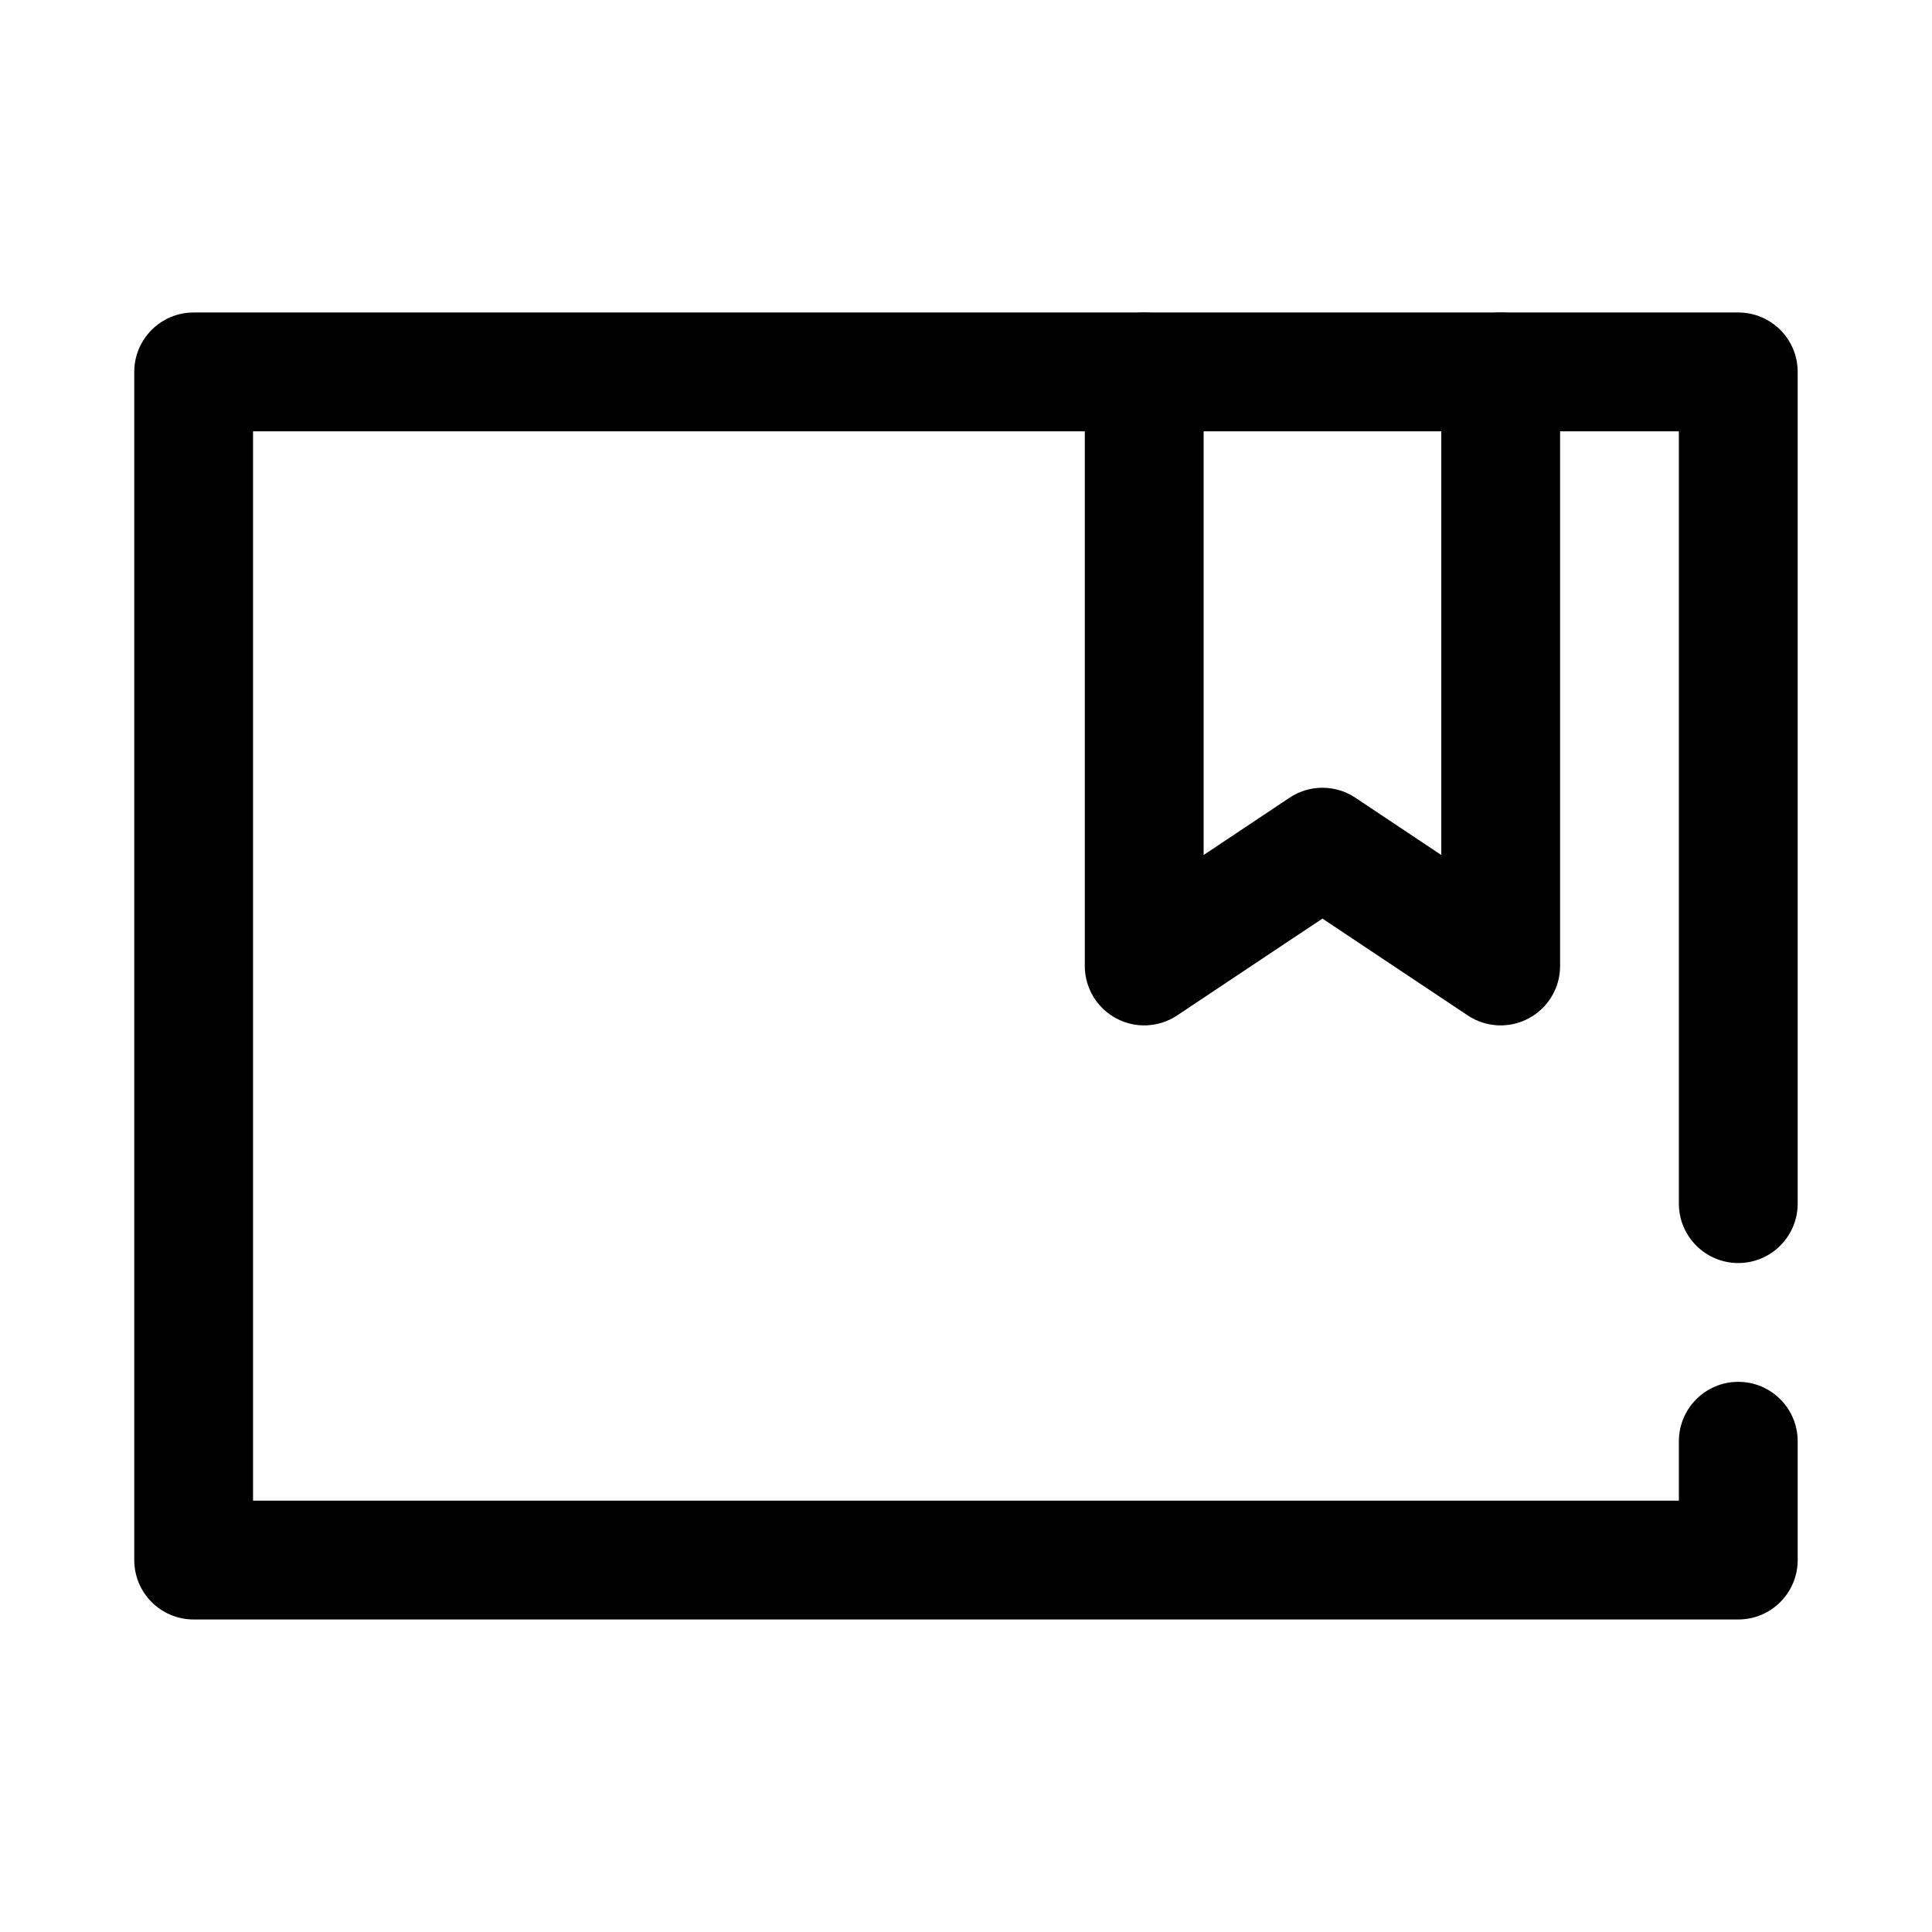
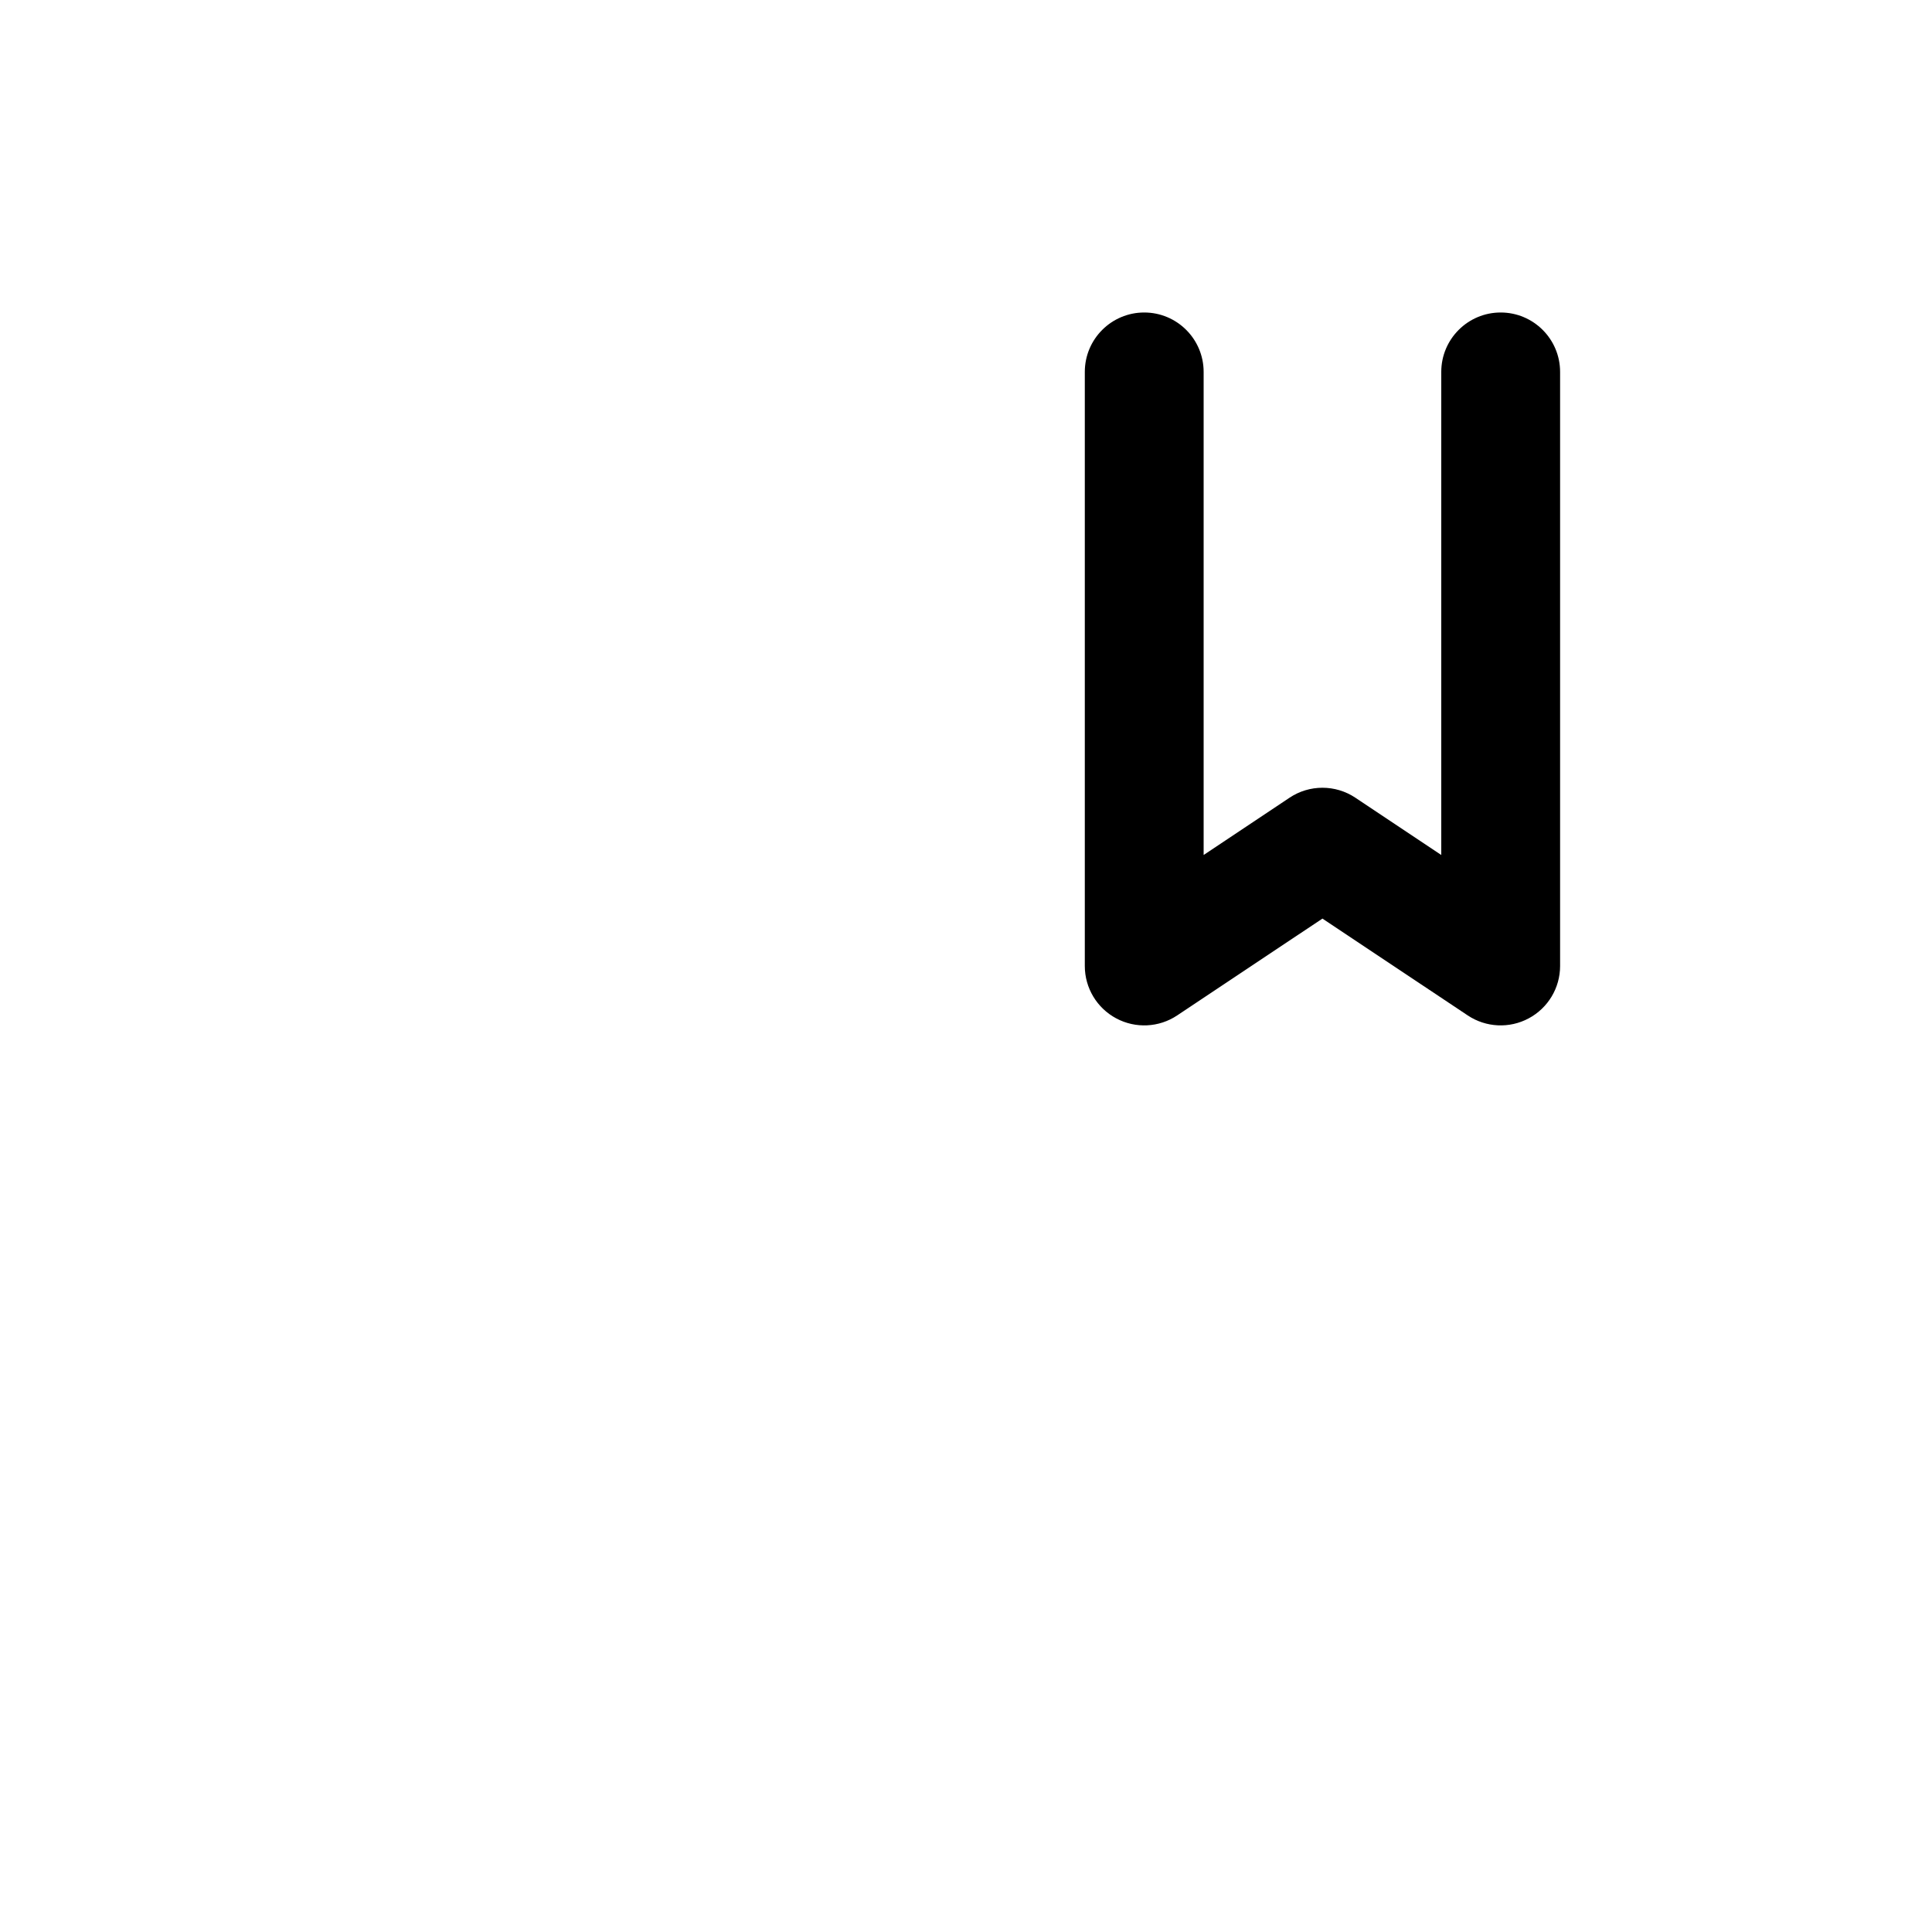
<svg xmlns="http://www.w3.org/2000/svg" fill="#000000" width="800px" height="800px" version="1.1" viewBox="144 144 512 512">
  <g fill-rule="evenodd">
-     <path d="m588.92 541.69v-15.742c0-8.691 7.051-15.746 15.742-15.746 8.691 0 15.742 7.055 15.742 15.746v31.488c0 8.691-7.043 15.742-15.742 15.742h-409.34c-8.699 0-15.742-7.051-15.742-15.742v-314.88c0-8.691 7.043-15.742 15.742-15.742h409.34c8.699 0 15.742 7.051 15.742 15.742v220.42c0 8.691-7.051 15.742-15.742 15.742-8.691 0-15.742-7.051-15.742-15.742v-204.67h-377.86v283.39z" />
    <path d="m525.95 370.58v-128.02c0-8.691 7.055-15.746 15.746-15.746 8.691 0 15.746 7.055 15.746 15.746v157.44c0 5.809-3.199 11.137-8.32 13.875-5.117 2.742-11.328 2.441-16.156-0.777l-38.504-25.664-38.5 25.664c-4.828 3.219-11.039 3.519-16.156 0.777-5.121-2.738-8.32-8.066-8.32-13.875v-157.44c0-8.691 7.055-15.746 15.746-15.746 8.691 0 15.746 7.055 15.746 15.746v128.02l22.754-15.172c5.289-3.527 12.176-3.527 17.465 0z" />
  </g>
</svg>